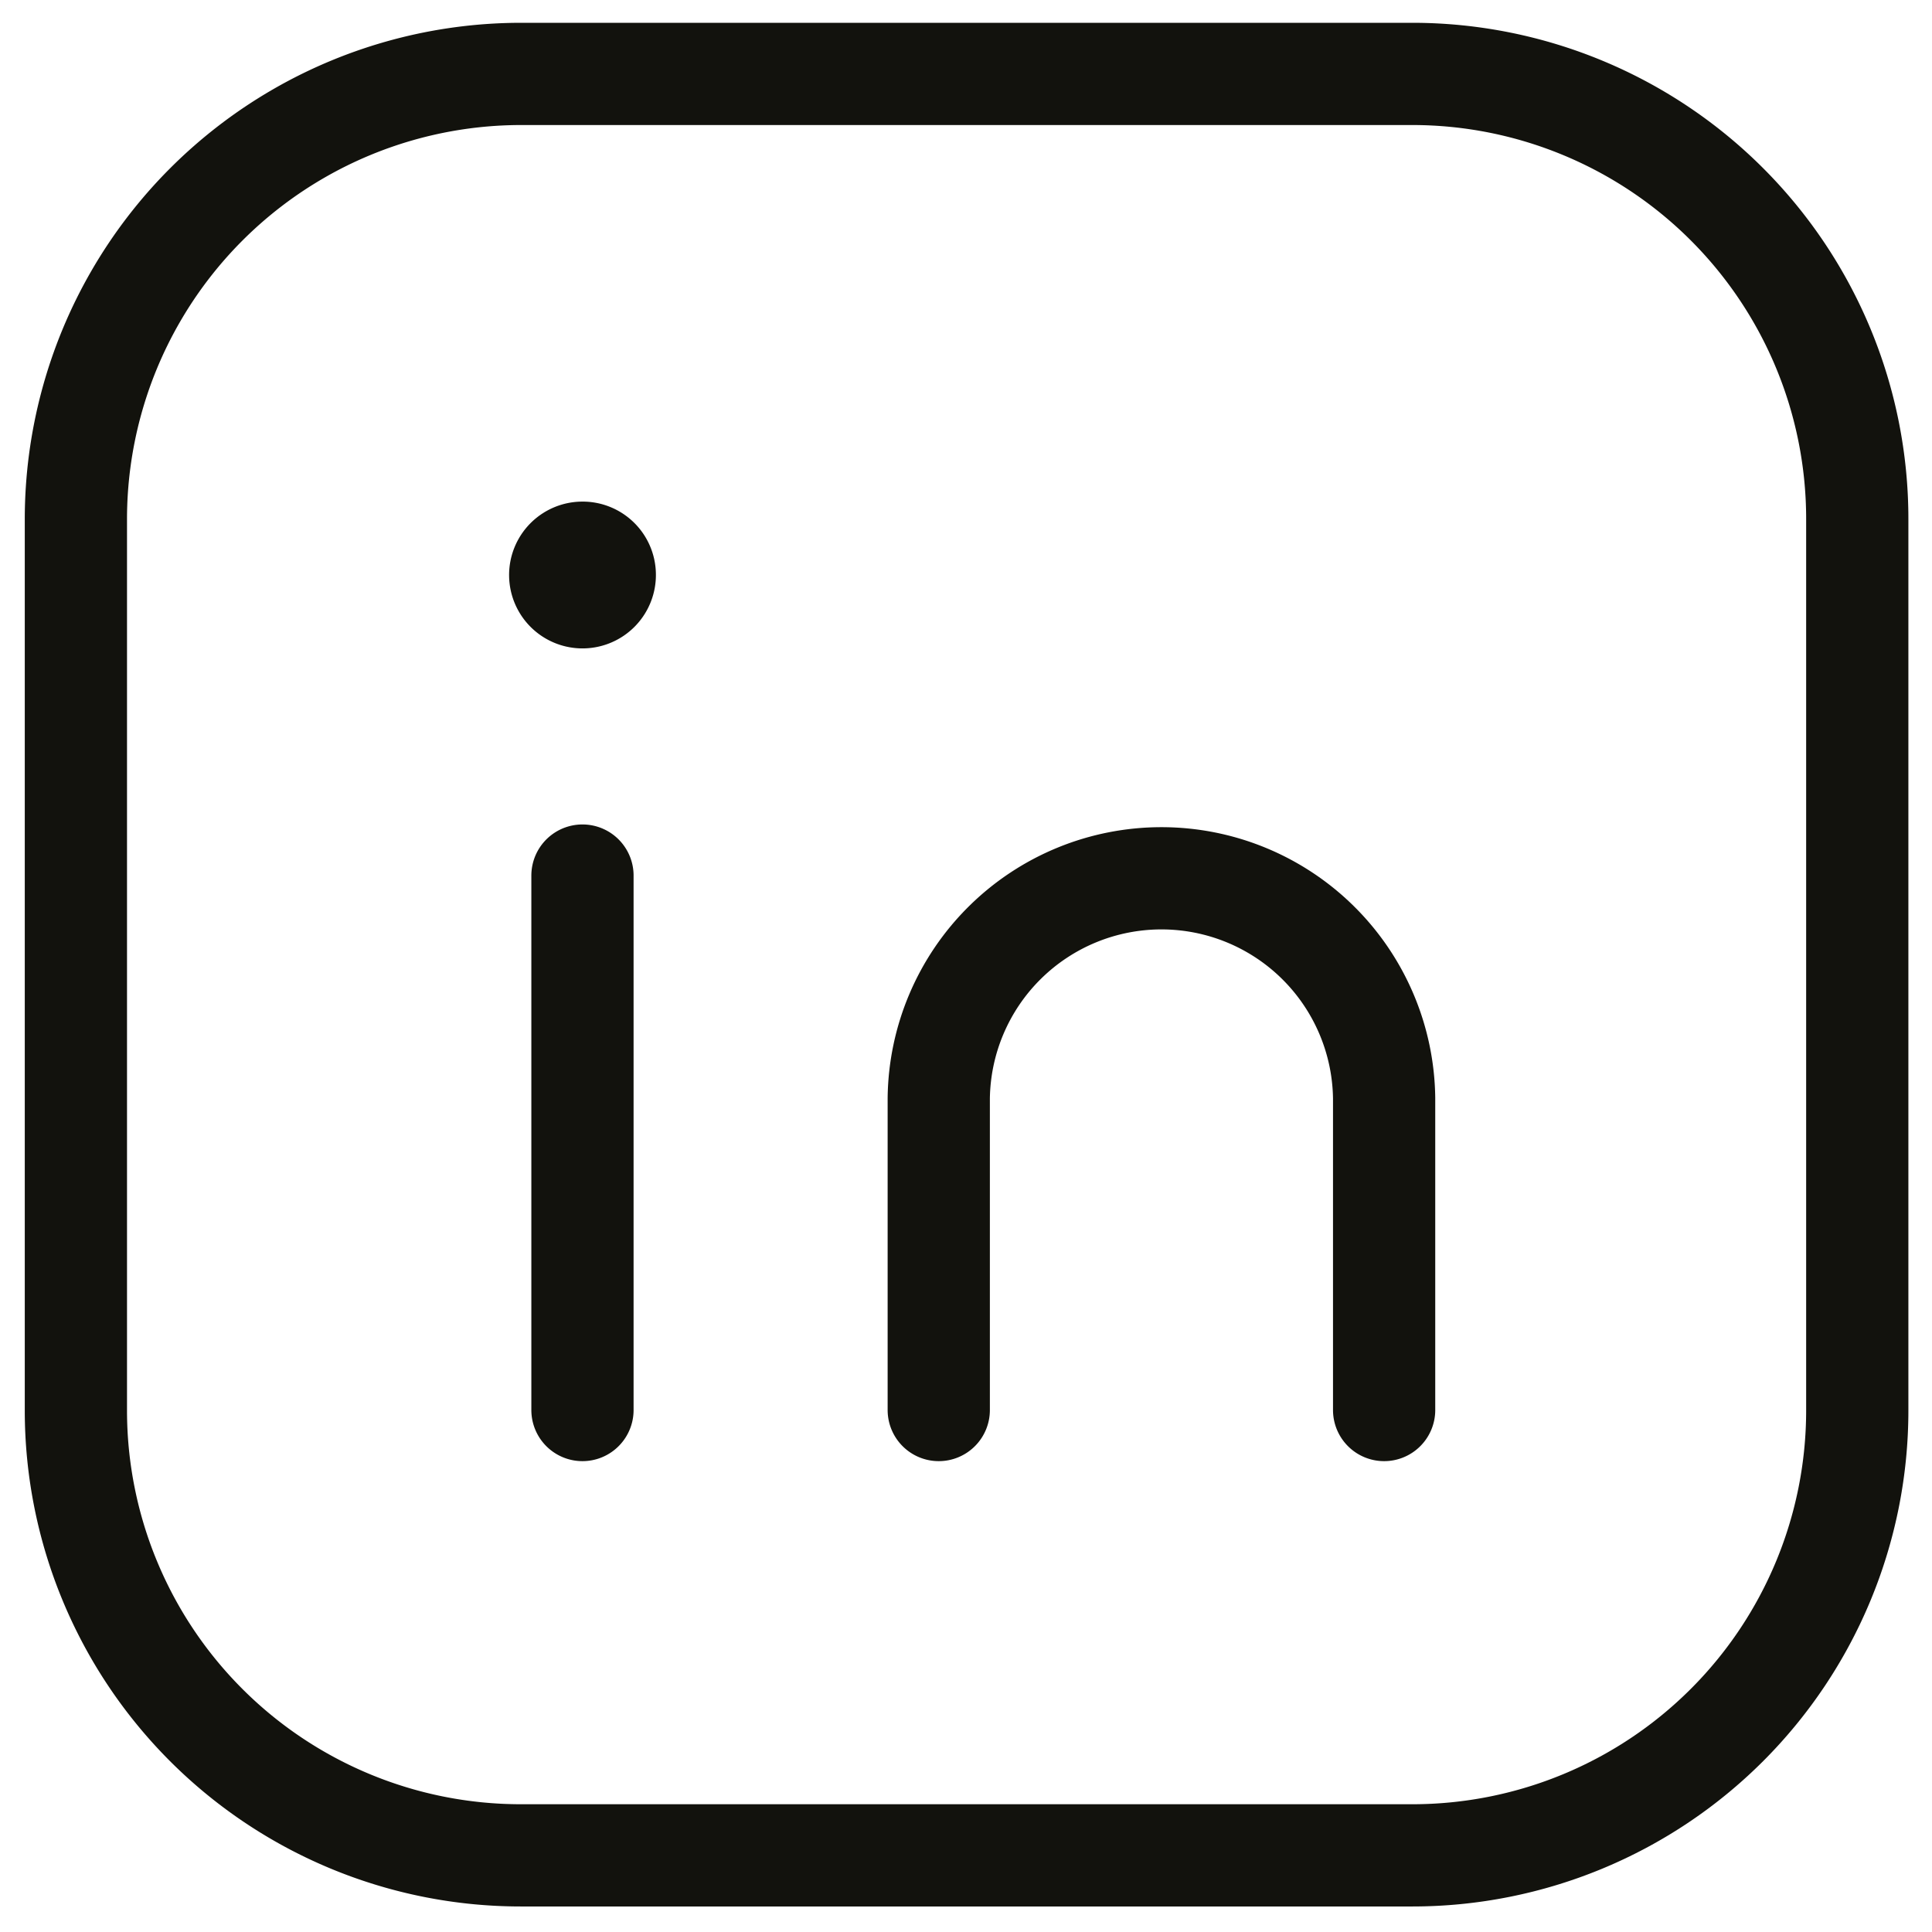
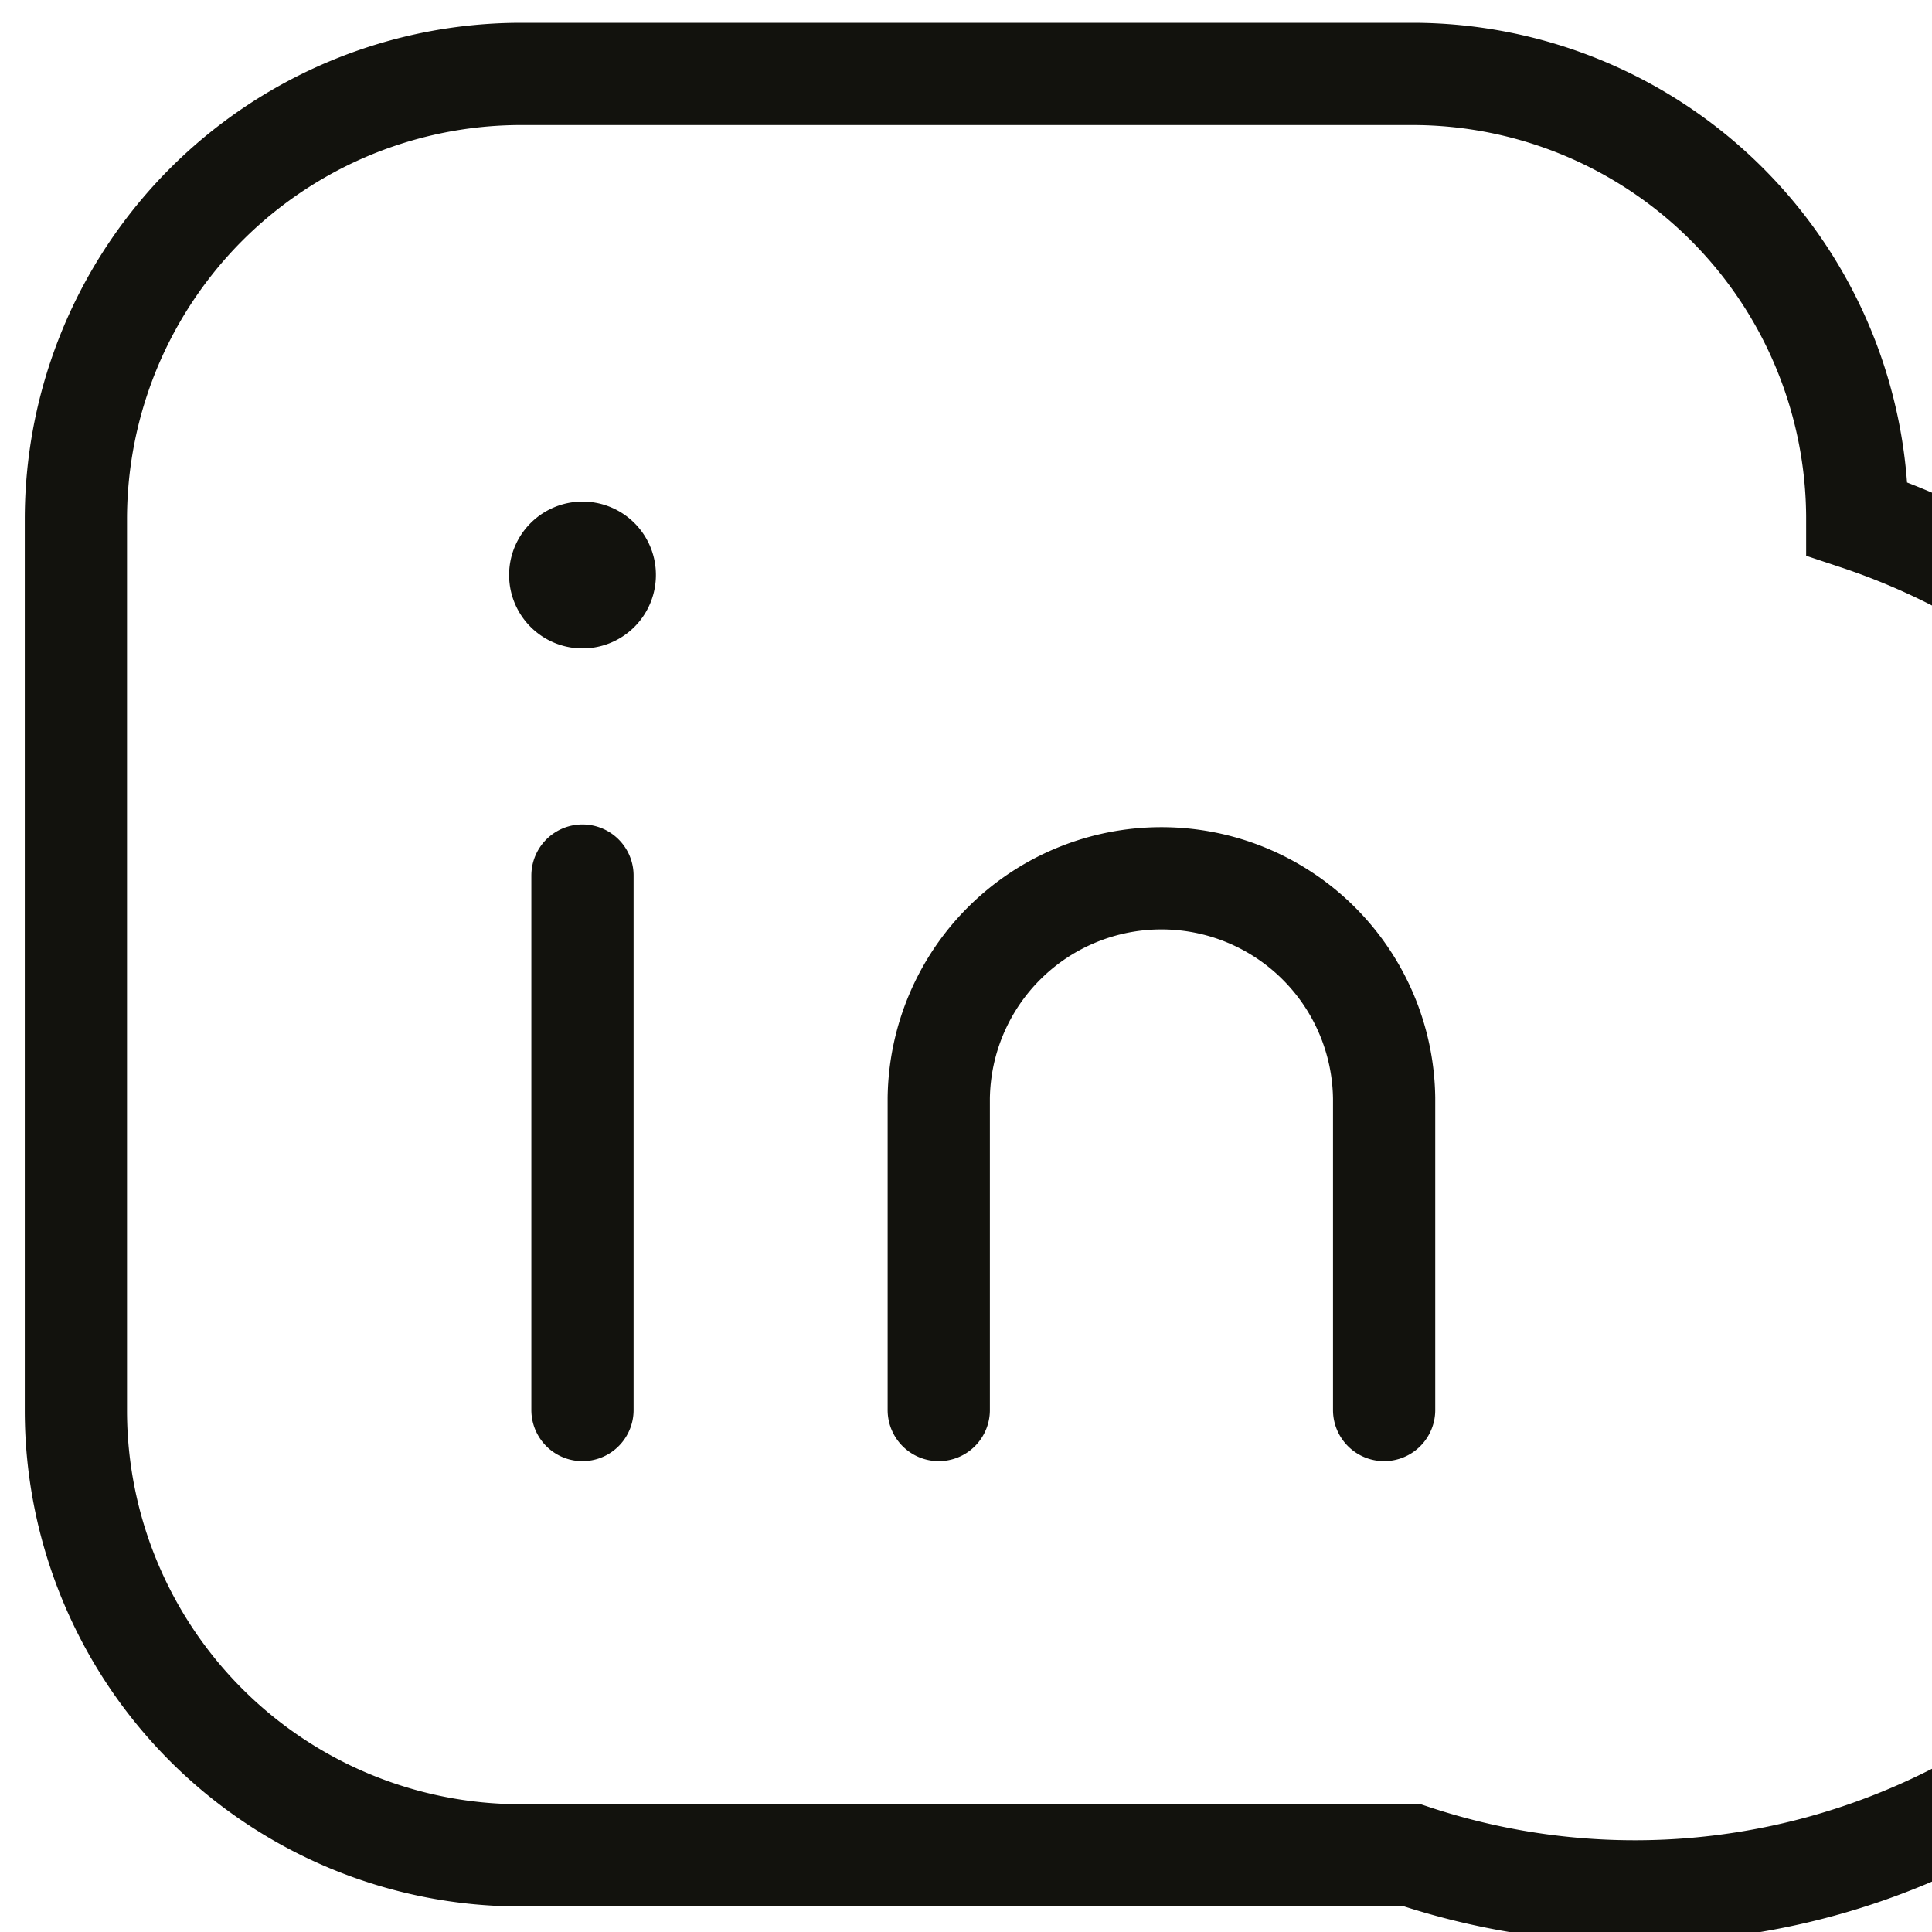
<svg xmlns="http://www.w3.org/2000/svg" id="Ebene_1" data-name="Ebene 1" viewBox="0 0 566.93 566.93">
  <defs>
    <style>.cls-1{fill:none;stroke:#12120d;stroke-linecap:round;stroke-miterlimit:10;stroke-width:30px;}</style>
  </defs>
-   <path class="cls-1" d="M170.92,162.19a6.54,6.54,0,1,0,6.55,6.52,6.49,6.49,0,0,0-6.55-6.52M275.47,413.76V322.27a65.35,65.35,0,0,1,130.69,0v91.49M170.92,256.93V413.76M153,21.69H414.47A130.58,130.58,0,0,1,545,152.27V413.89A130.56,130.56,0,0,1,414.47,544.44H152.82A130.56,130.56,0,0,1,22.27,413.89V152.38A130.69,130.69,0,0,1,153,21.69Z" />
+   <path class="cls-1" d="M170.92,162.19a6.54,6.54,0,1,0,6.55,6.52,6.49,6.49,0,0,0-6.55-6.52M275.47,413.76V322.27a65.35,65.35,0,0,1,130.69,0v91.49M170.92,256.93V413.76M153,21.69H414.47A130.58,130.58,0,0,1,545,152.27A130.56,130.56,0,0,1,414.47,544.44H152.82A130.56,130.56,0,0,1,22.27,413.89V152.38A130.69,130.69,0,0,1,153,21.69Z" />
</svg>